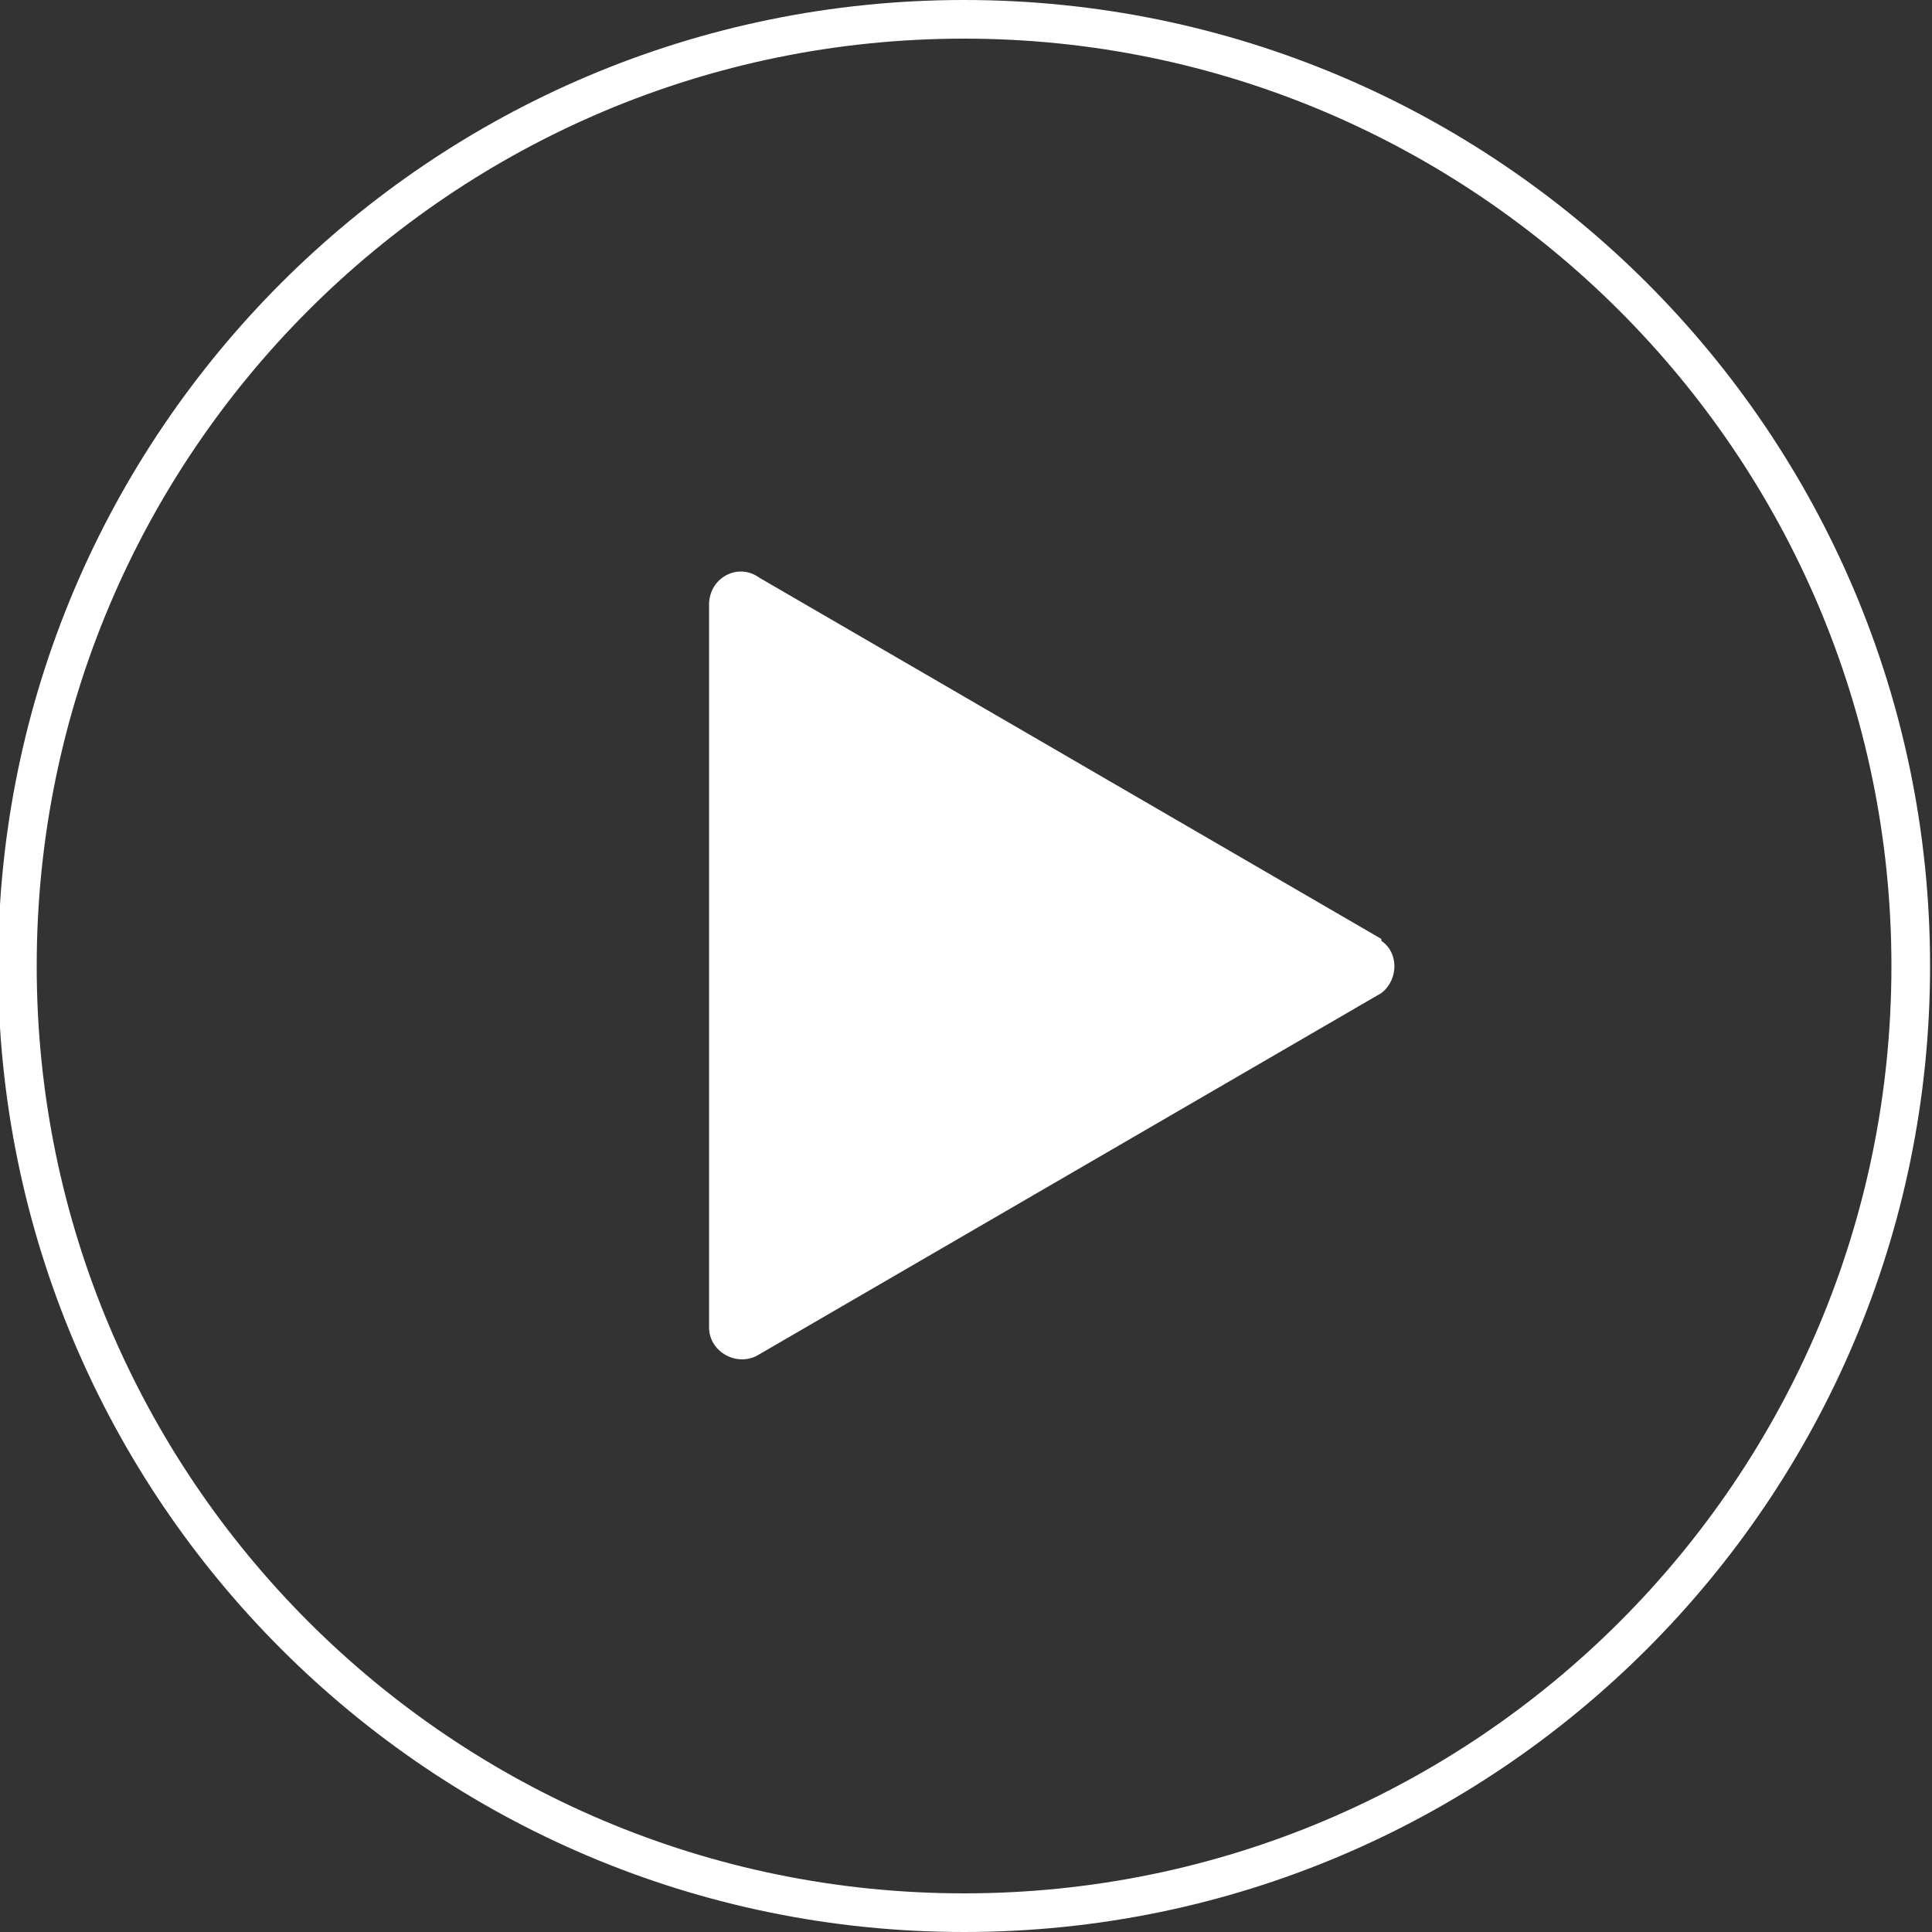
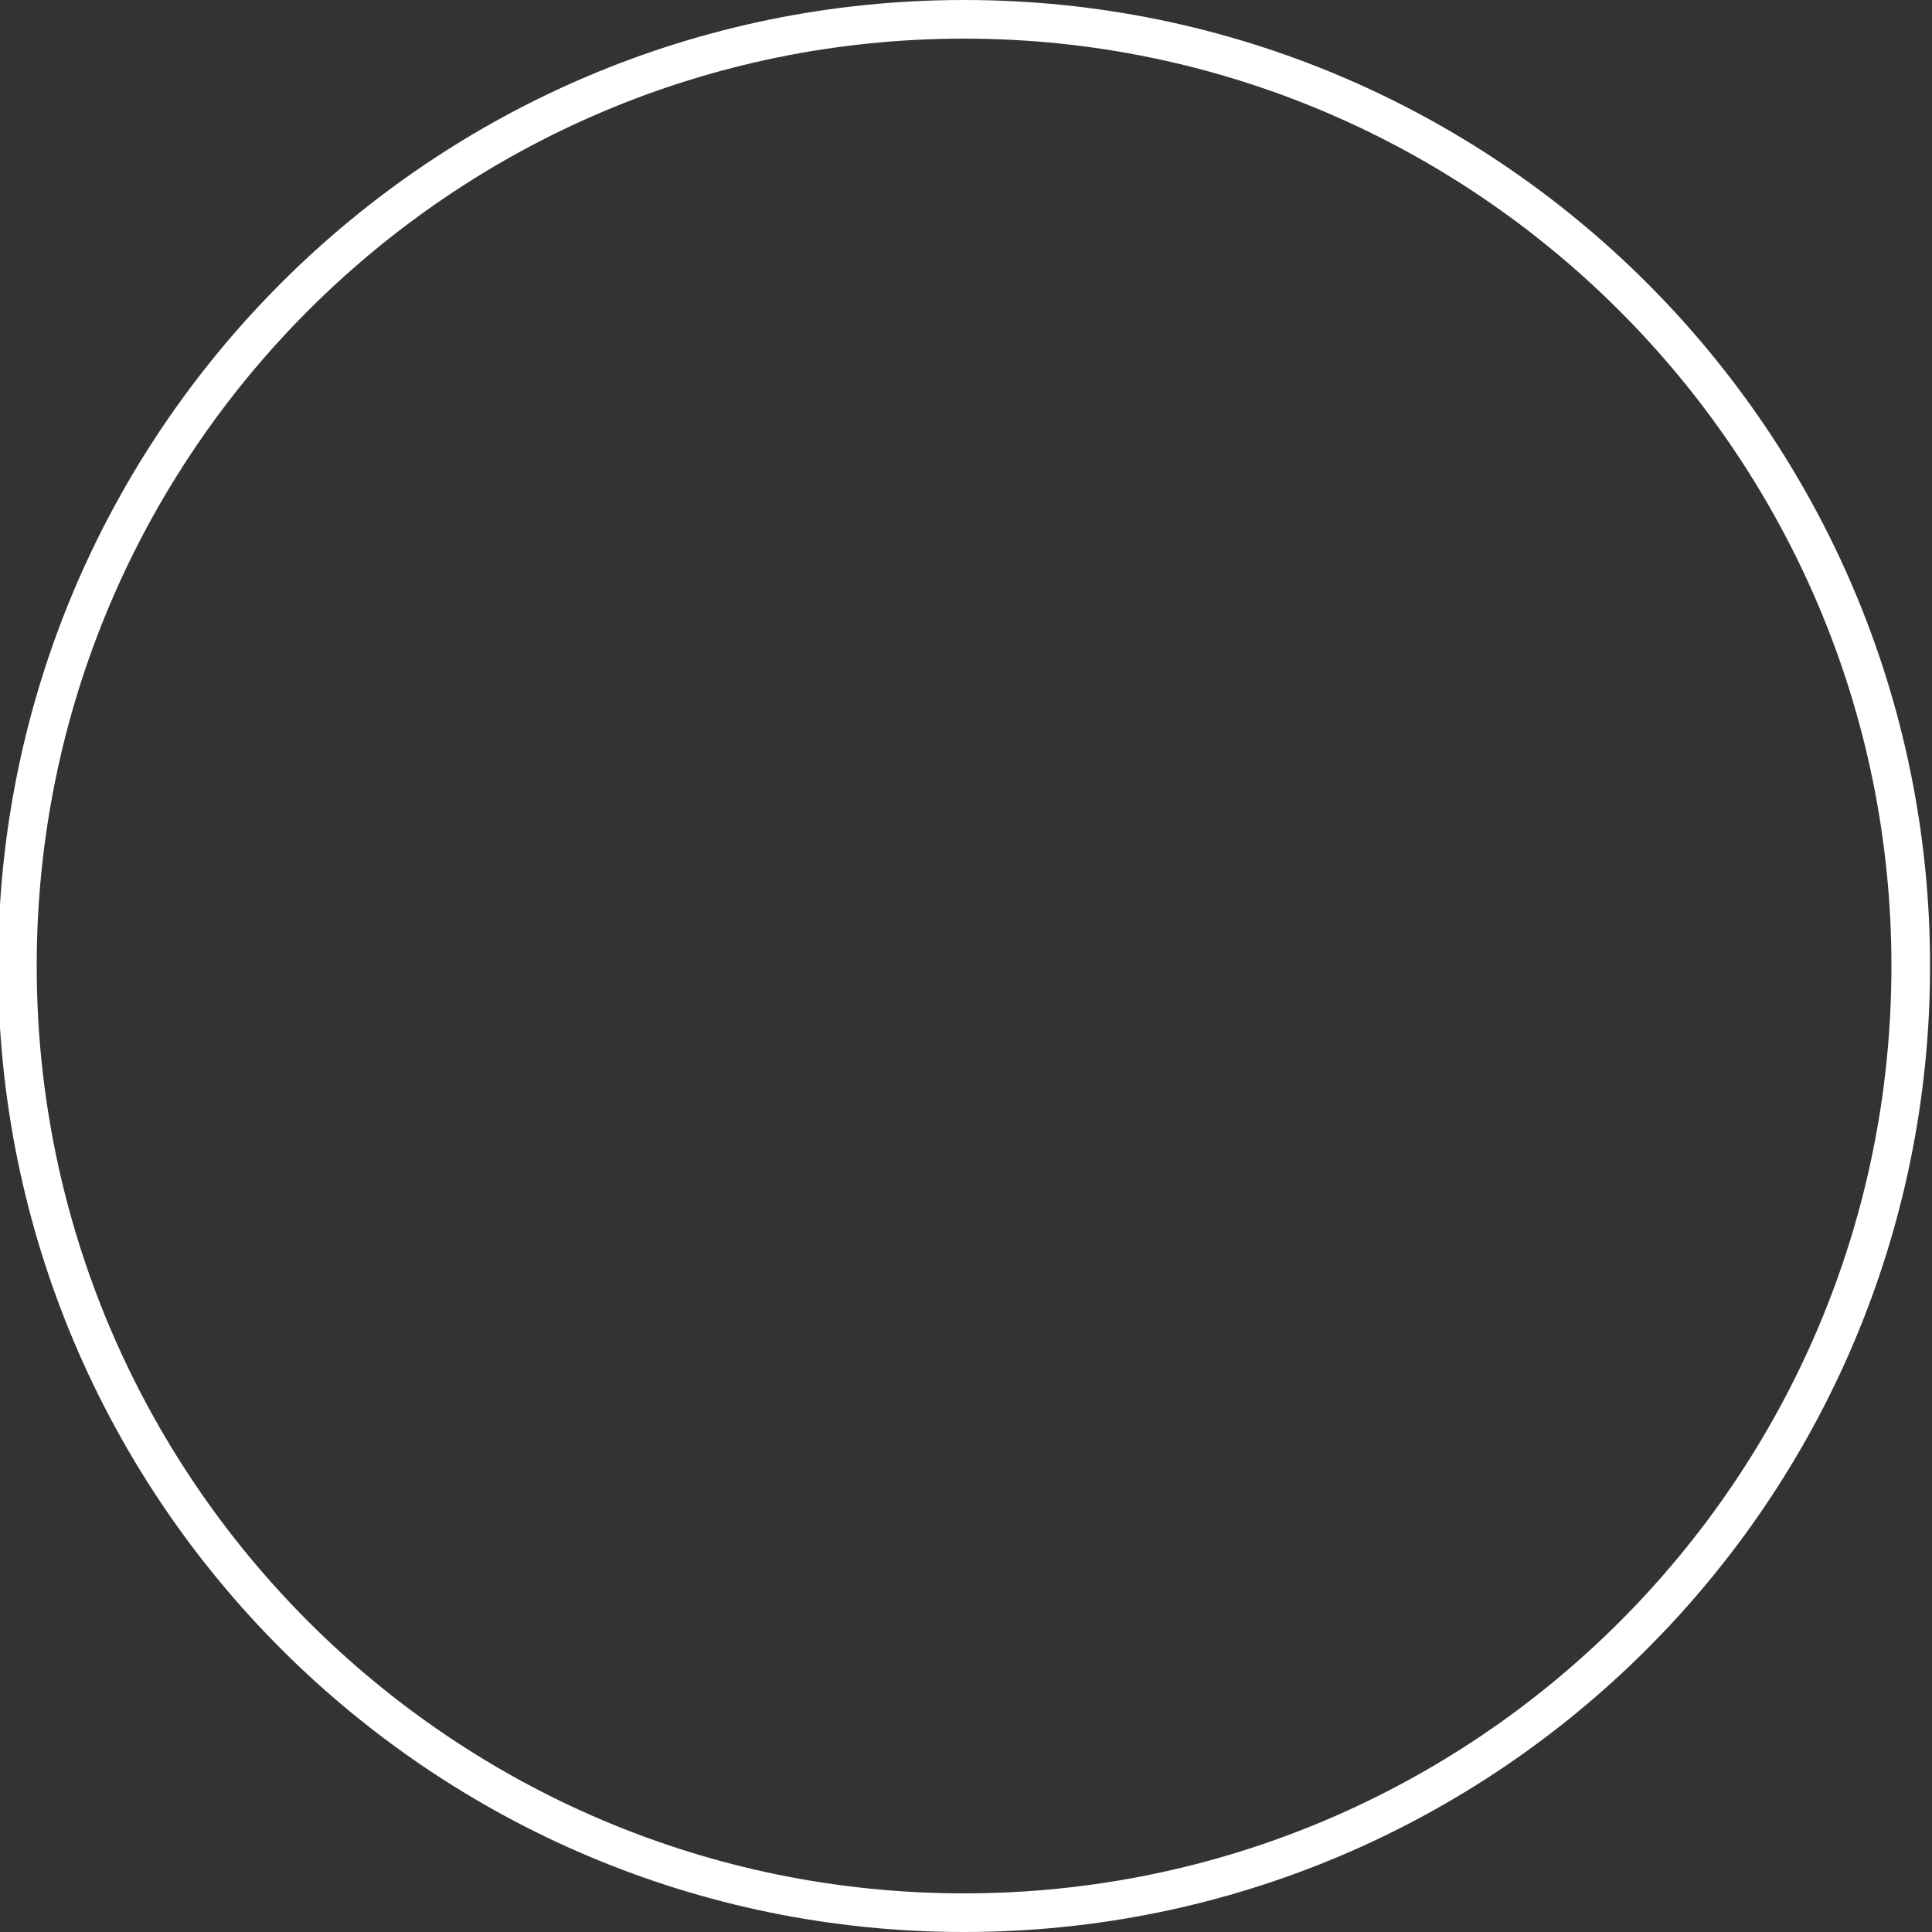
<svg xmlns="http://www.w3.org/2000/svg" id="Layer_1" version="1.1" viewBox="0 0 100 100">
  <rect x="0" y="0" width="100" height="100" fill="#333333" stroke="none" />
  <defs>
    <style>
      .st0 {
        fill: #fff;
      }
    </style>
  </defs>
-   <path class="st0" d="M49.9,100C22.3,100-.1,77.6-.1,50S22.3,0,49.9,0s50,22.4,50,50-22.4,50-50,50ZM49.9,2C23.4,2,1.9,23.5,1.9,50s21.5,48,48,48,48-21.5,48-48S76.3,2,49.9,2Z" />
-   <path class="st0" d="M71.5,48.6l-32.2-18.7c-1.1-.8-2.6,0-2.6,1.4v37.4c0,1.3,1.5,2.1,2.6,1.4l32.2-18.7c.9-.7.9-2.1,0-2.7Z" />
+   <path class="st0" d="M49.9,100C22.3,100-.1,77.6-.1,50S22.3,0,49.9,0s50,22.4,50,50-22.4,50-50,50M49.9,2C23.4,2,1.9,23.5,1.9,50s21.5,48,48,48,48-21.5,48-48S76.3,2,49.9,2Z" />
</svg>